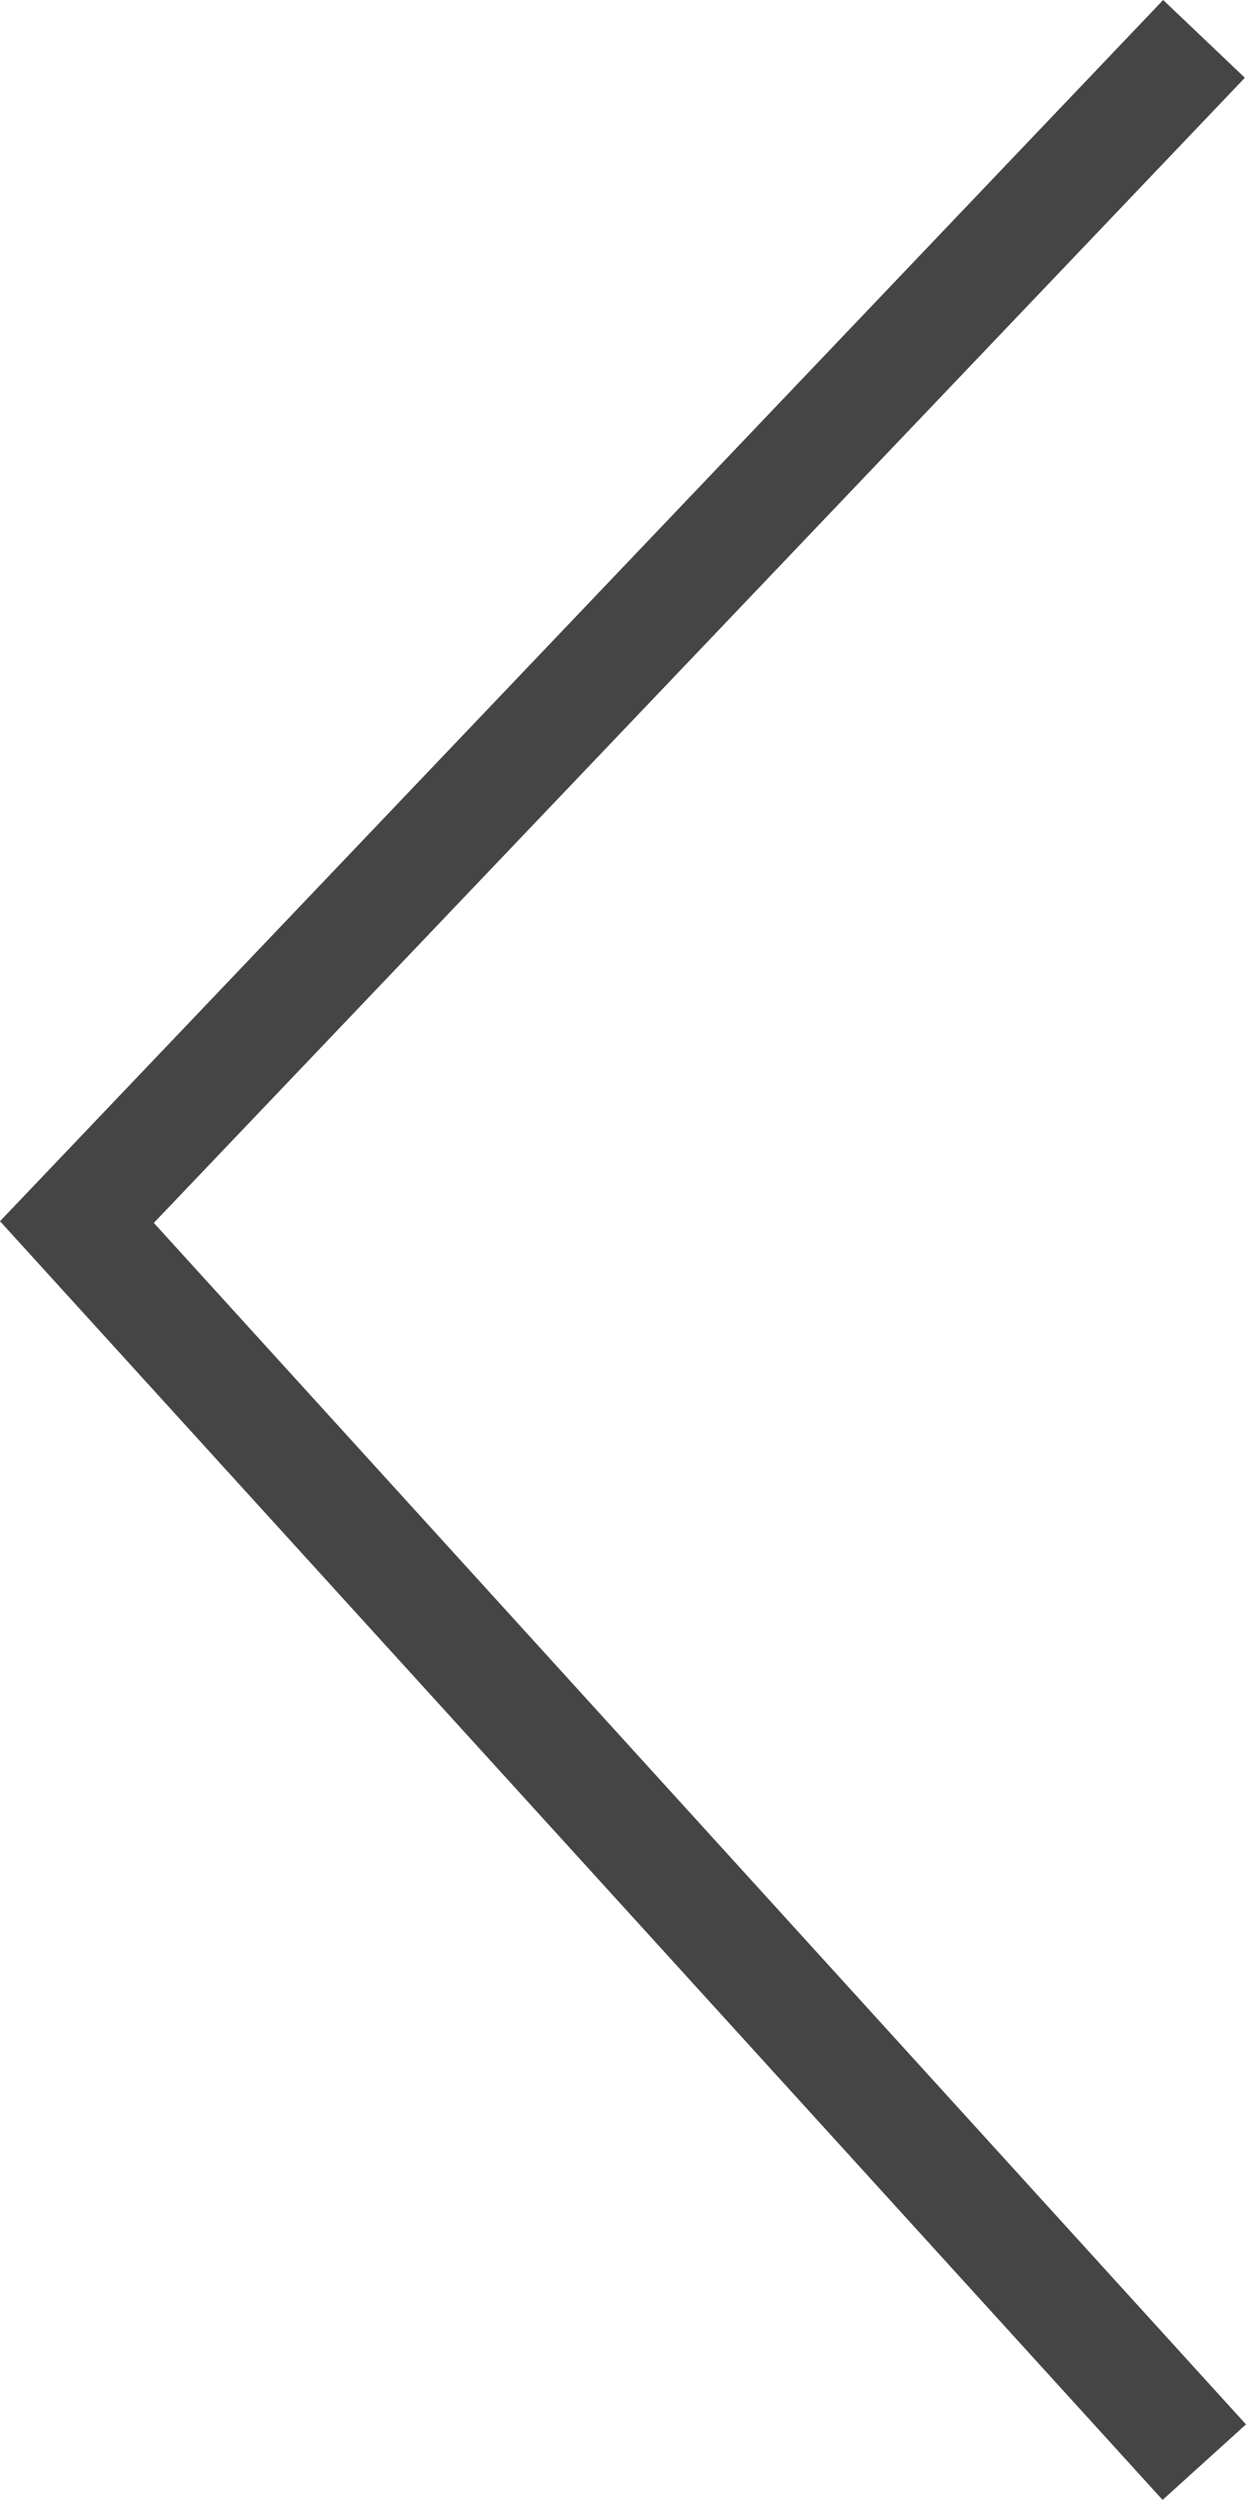
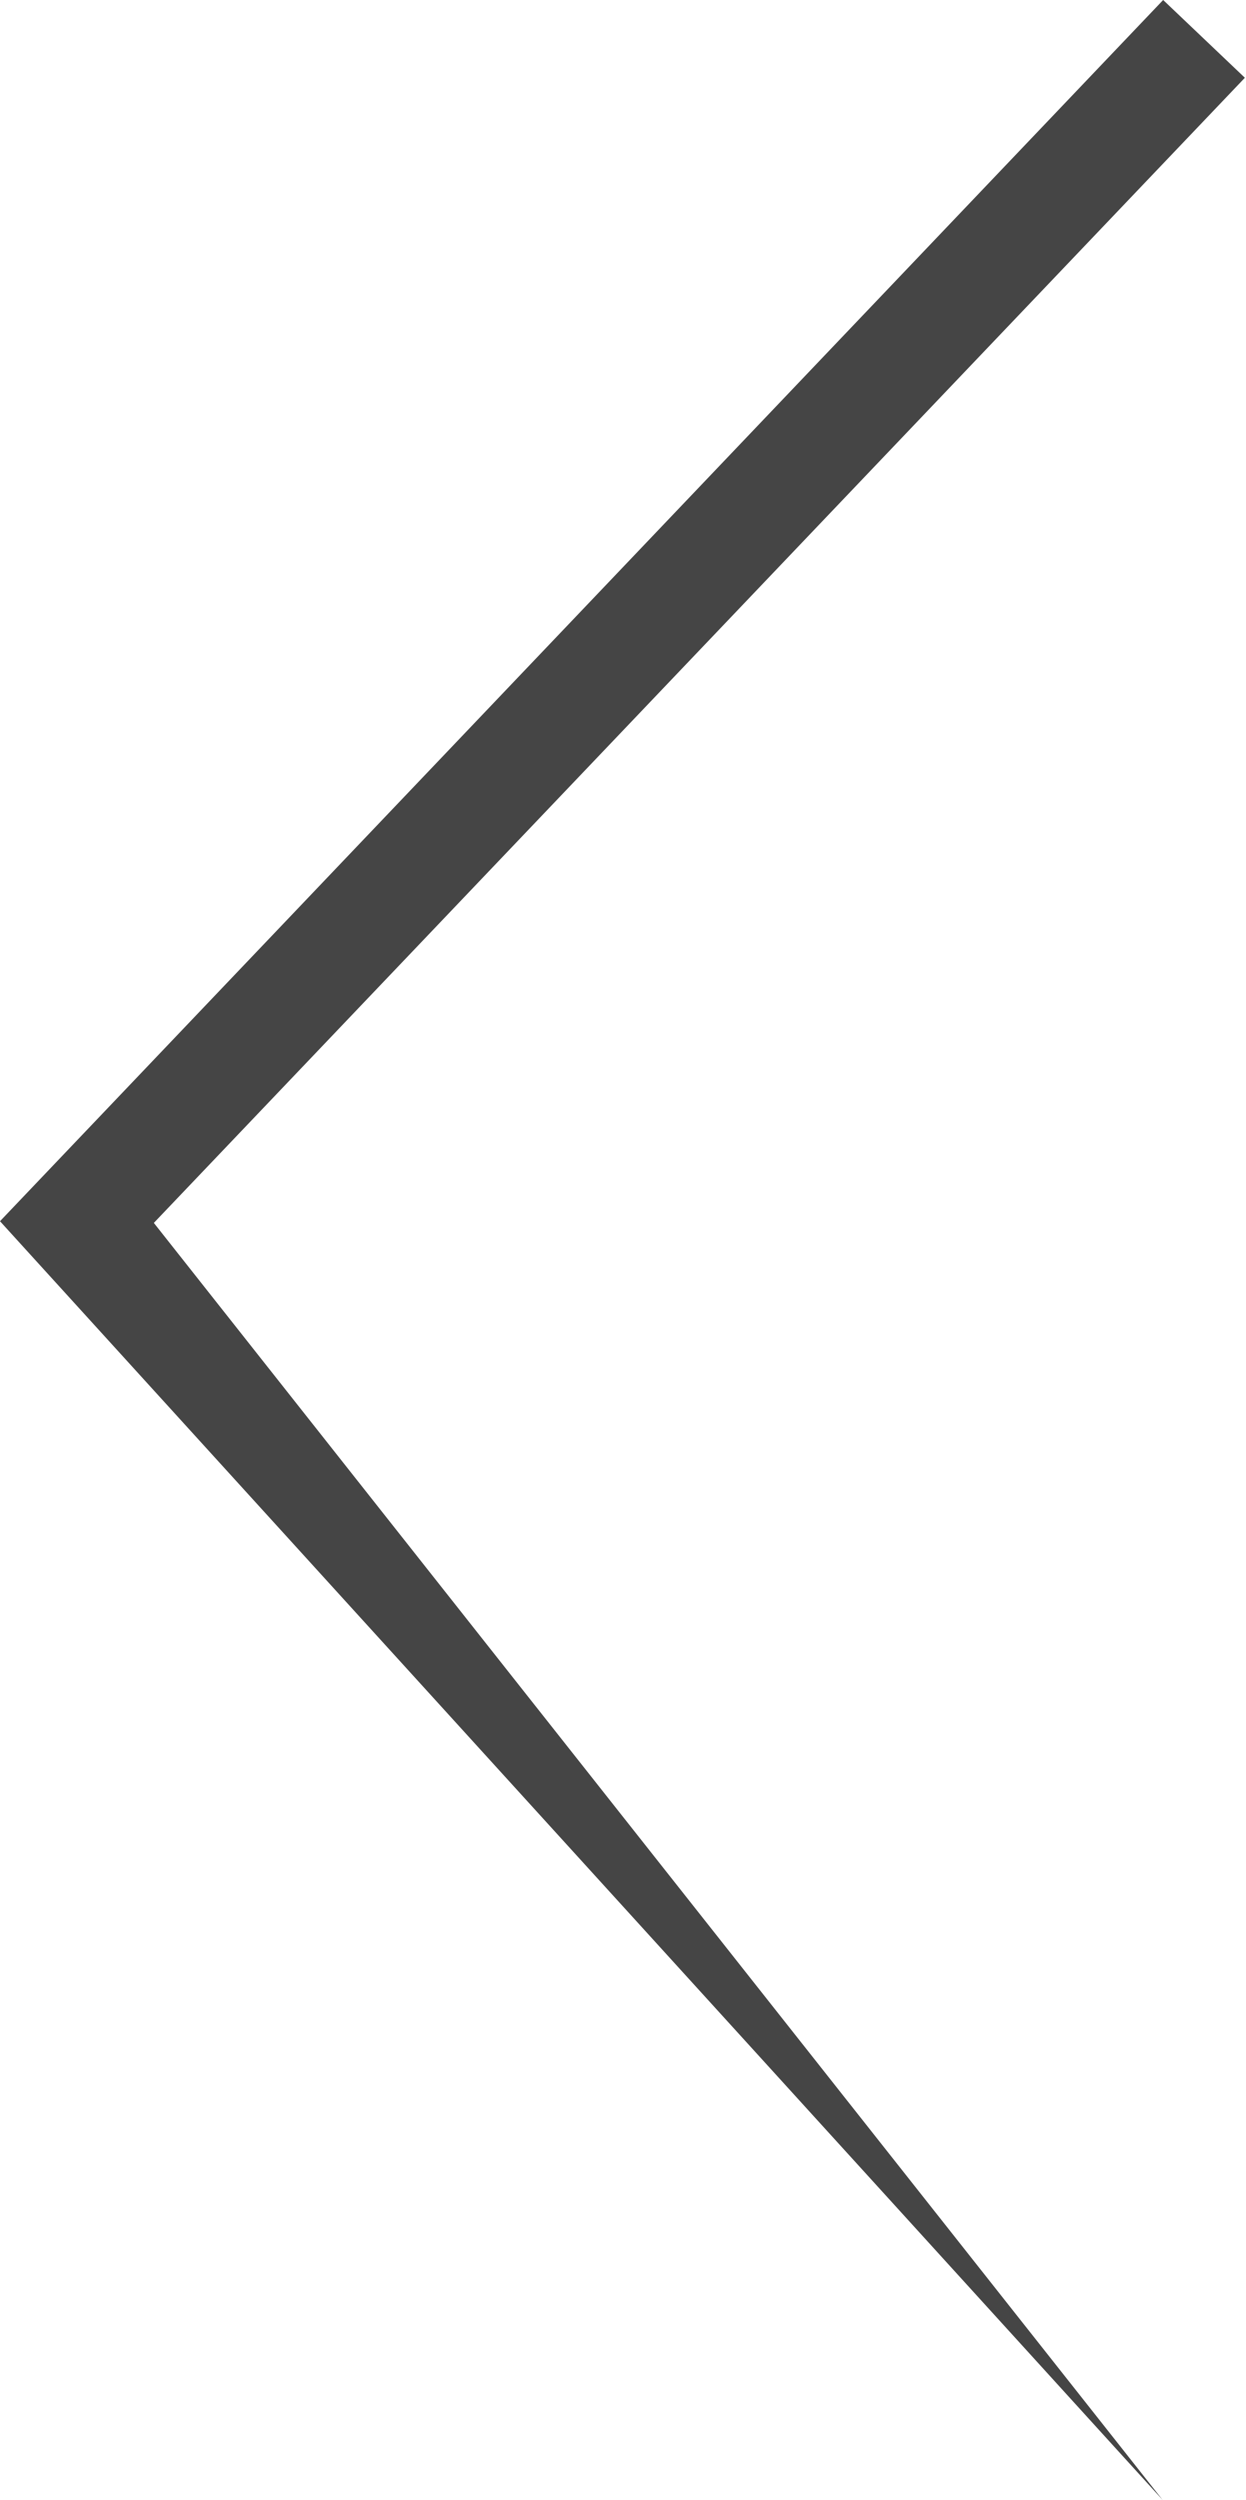
<svg xmlns="http://www.w3.org/2000/svg" viewBox="0 0 22.11 44.36">
  <g id="Layer_2" data-name="Layer 2">
    <g id="Layer_1-2" data-name="Layer 1">
-       <path fill="#454545" d="M20.63 44.36l1.48-1.34L2.73 21.7 22.09 1.38 20.64 0 0 21.67l20.63 22.69z" id="arrow-right" />
+       <path fill="#454545" d="M20.63 44.36L2.73 21.7 22.09 1.38 20.64 0 0 21.67l20.63 22.69z" id="arrow-right" />
    </g>
  </g>
</svg>